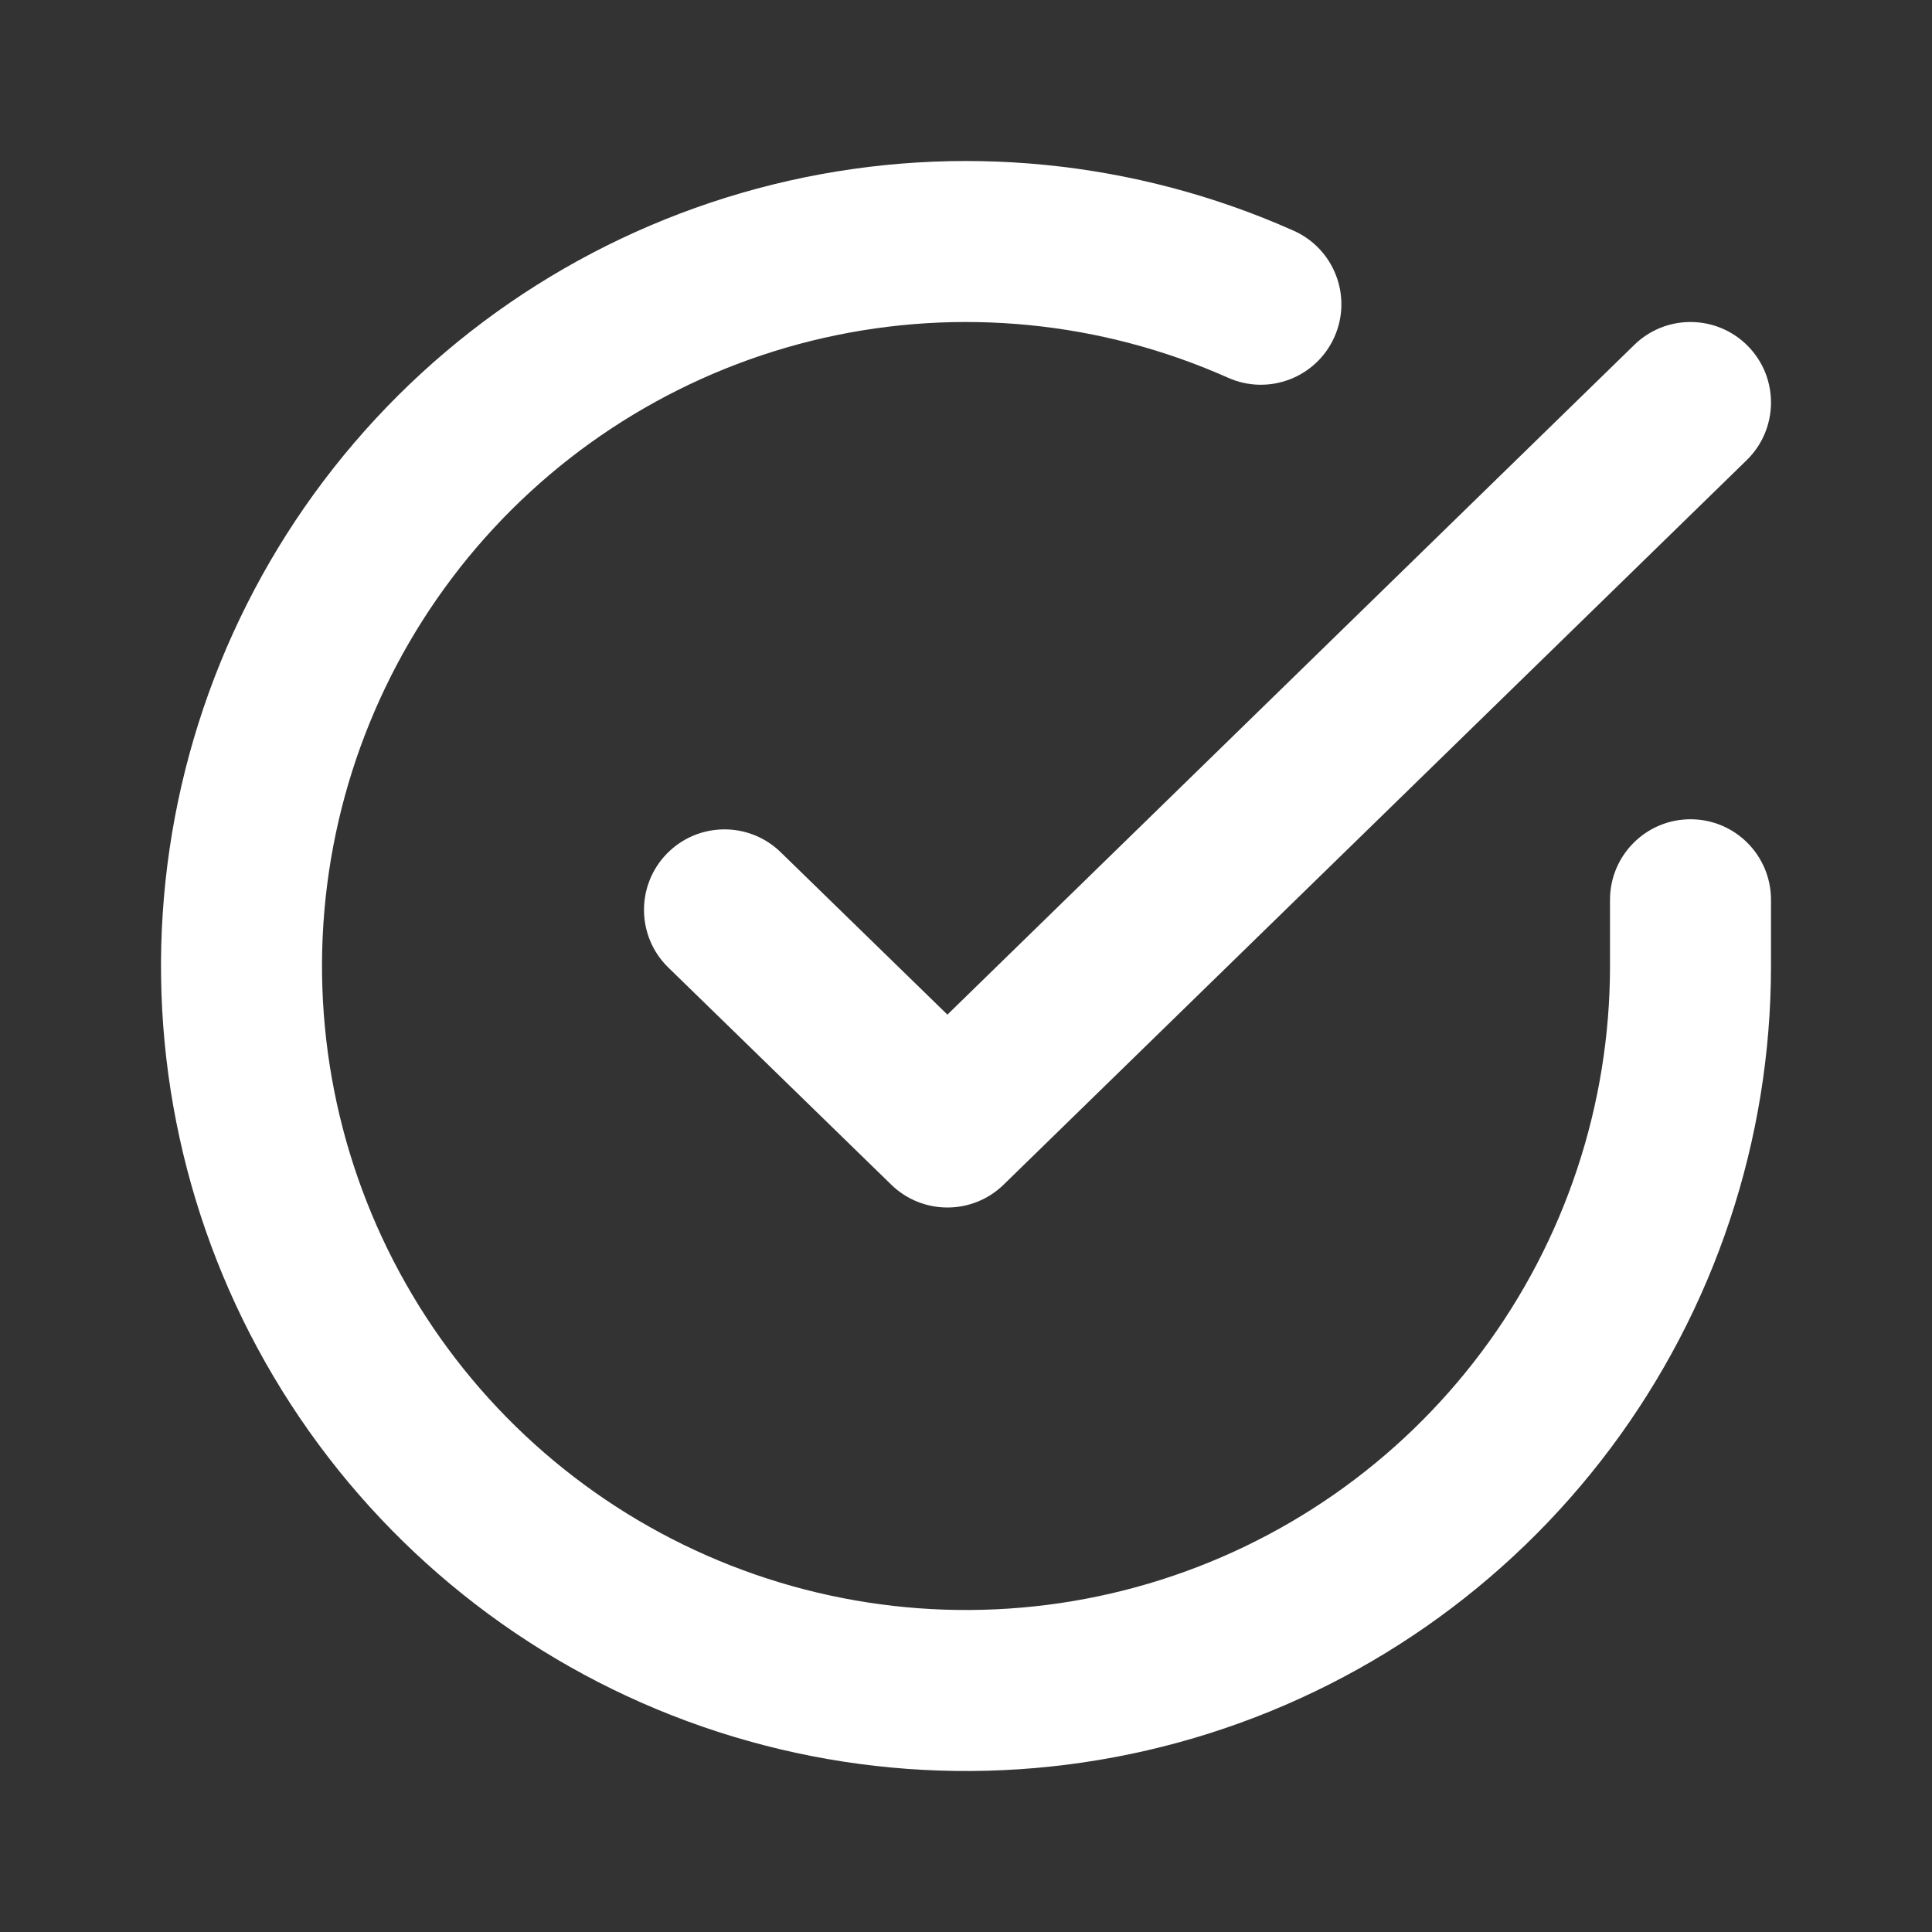
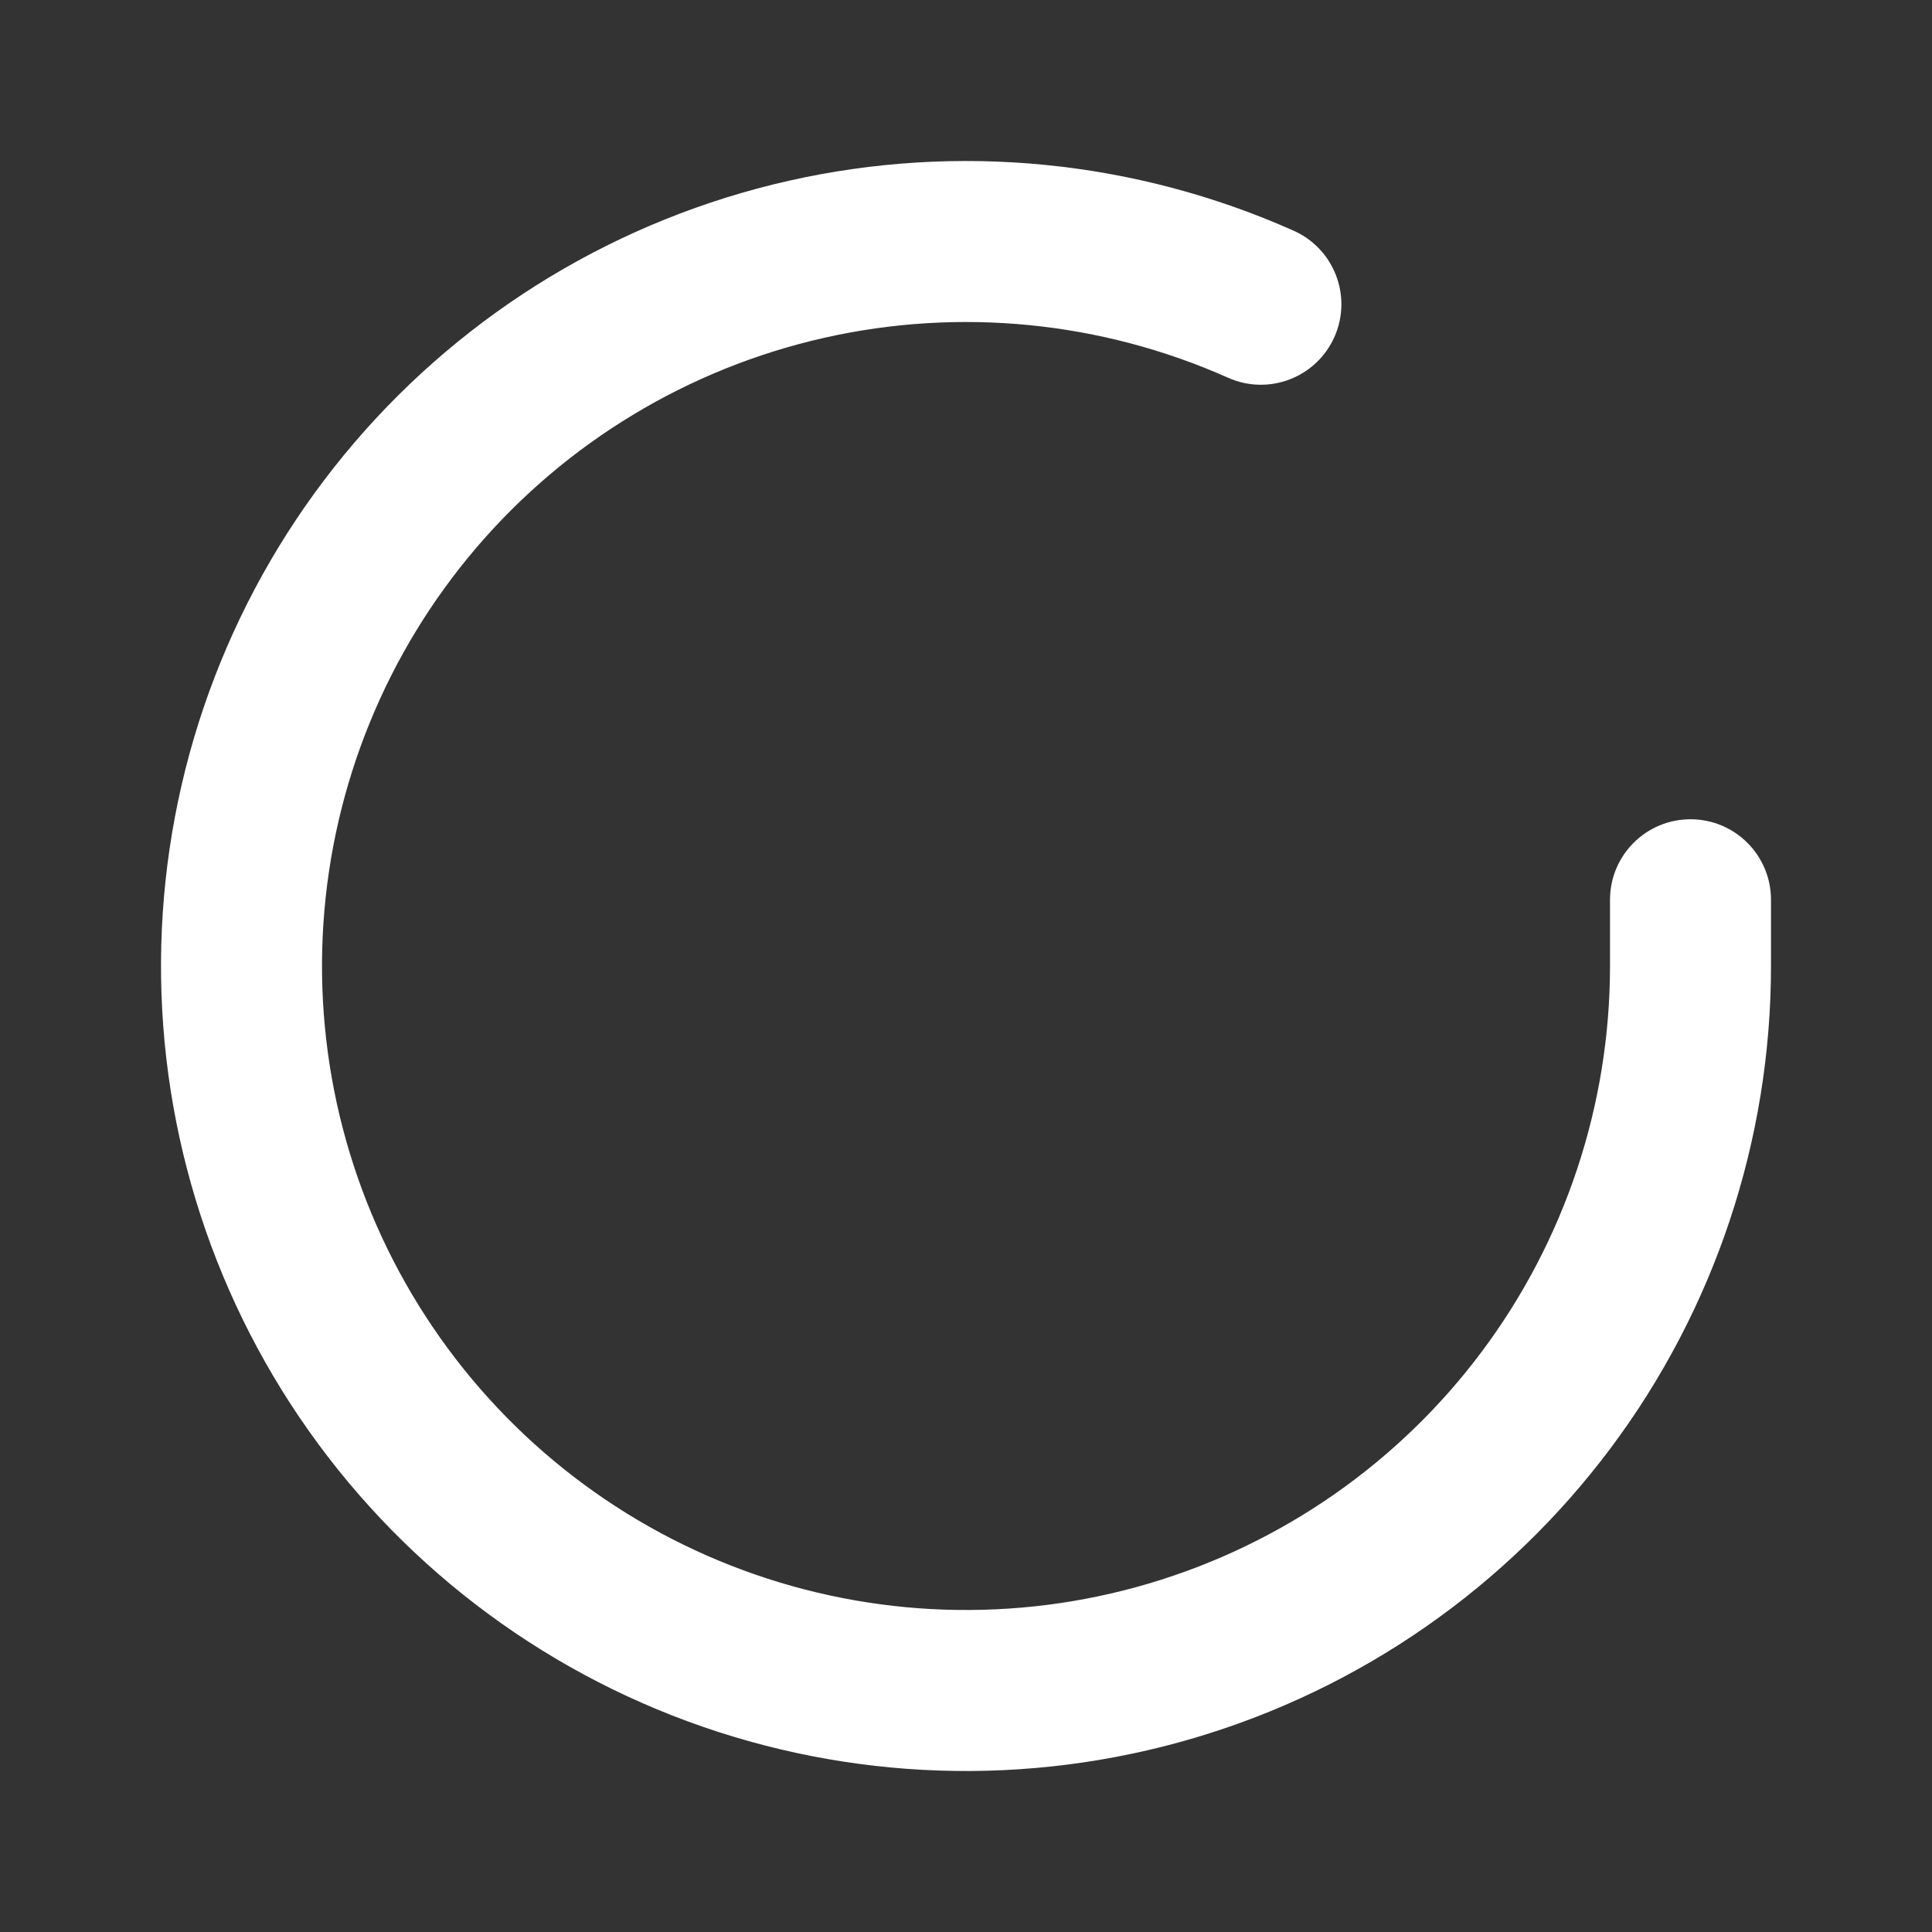
<svg xmlns="http://www.w3.org/2000/svg" width="80" height="80" viewBox="0 0 80 80" fill="none">
  <rect x="0" y="0" width="80" height="80" fill="#333333" stroke="none" />
  <path d="M34.123 13.989C39.732 12.722 45.601 13.302 50.853 15.642C52.535 16.392 54.505 15.636 55.255 13.954C56.004 12.273 55.248 10.302 53.567 9.553C47.001 6.627 39.665 5.902 32.654 7.487C25.643 9.071 19.331 12.879 14.661 18.343C9.991 23.807 7.212 30.635 6.739 37.807C6.266 44.98 8.124 52.113 12.037 58.143C15.949 64.173 21.706 68.777 28.448 71.268C35.191 73.759 42.558 74.004 49.451 71.966C56.344 69.928 62.394 65.716 66.698 59.959C71.002 54.202 73.329 47.208 73.333 40.019V37.258C73.333 35.416 71.841 33.924 70 33.924C68.159 33.924 66.667 35.416 66.667 37.258V40.016C66.663 45.766 64.801 51.361 61.358 55.967C57.915 60.573 53.075 63.942 47.561 65.573C42.047 67.203 36.153 67.007 30.759 65.014C25.364 63.022 20.759 59.339 17.629 54.514C14.499 49.69 13.013 43.984 13.391 38.246C13.77 32.508 15.993 27.046 19.729 22.674C23.465 18.303 28.514 15.257 34.123 13.989Z" fill="white" />
-   <path d="M72.327 19.054C73.645 17.768 73.672 15.658 72.387 14.34C71.102 13.022 68.991 12.995 67.673 14.28L39.23 42.013L32.326 35.288C31.007 34.004 28.897 34.031 27.612 35.35C26.328 36.669 26.355 38.779 27.674 40.064L36.905 49.055C38.2 50.316 40.264 50.315 41.558 49.054L72.327 19.054Z" fill="white" />
</svg>